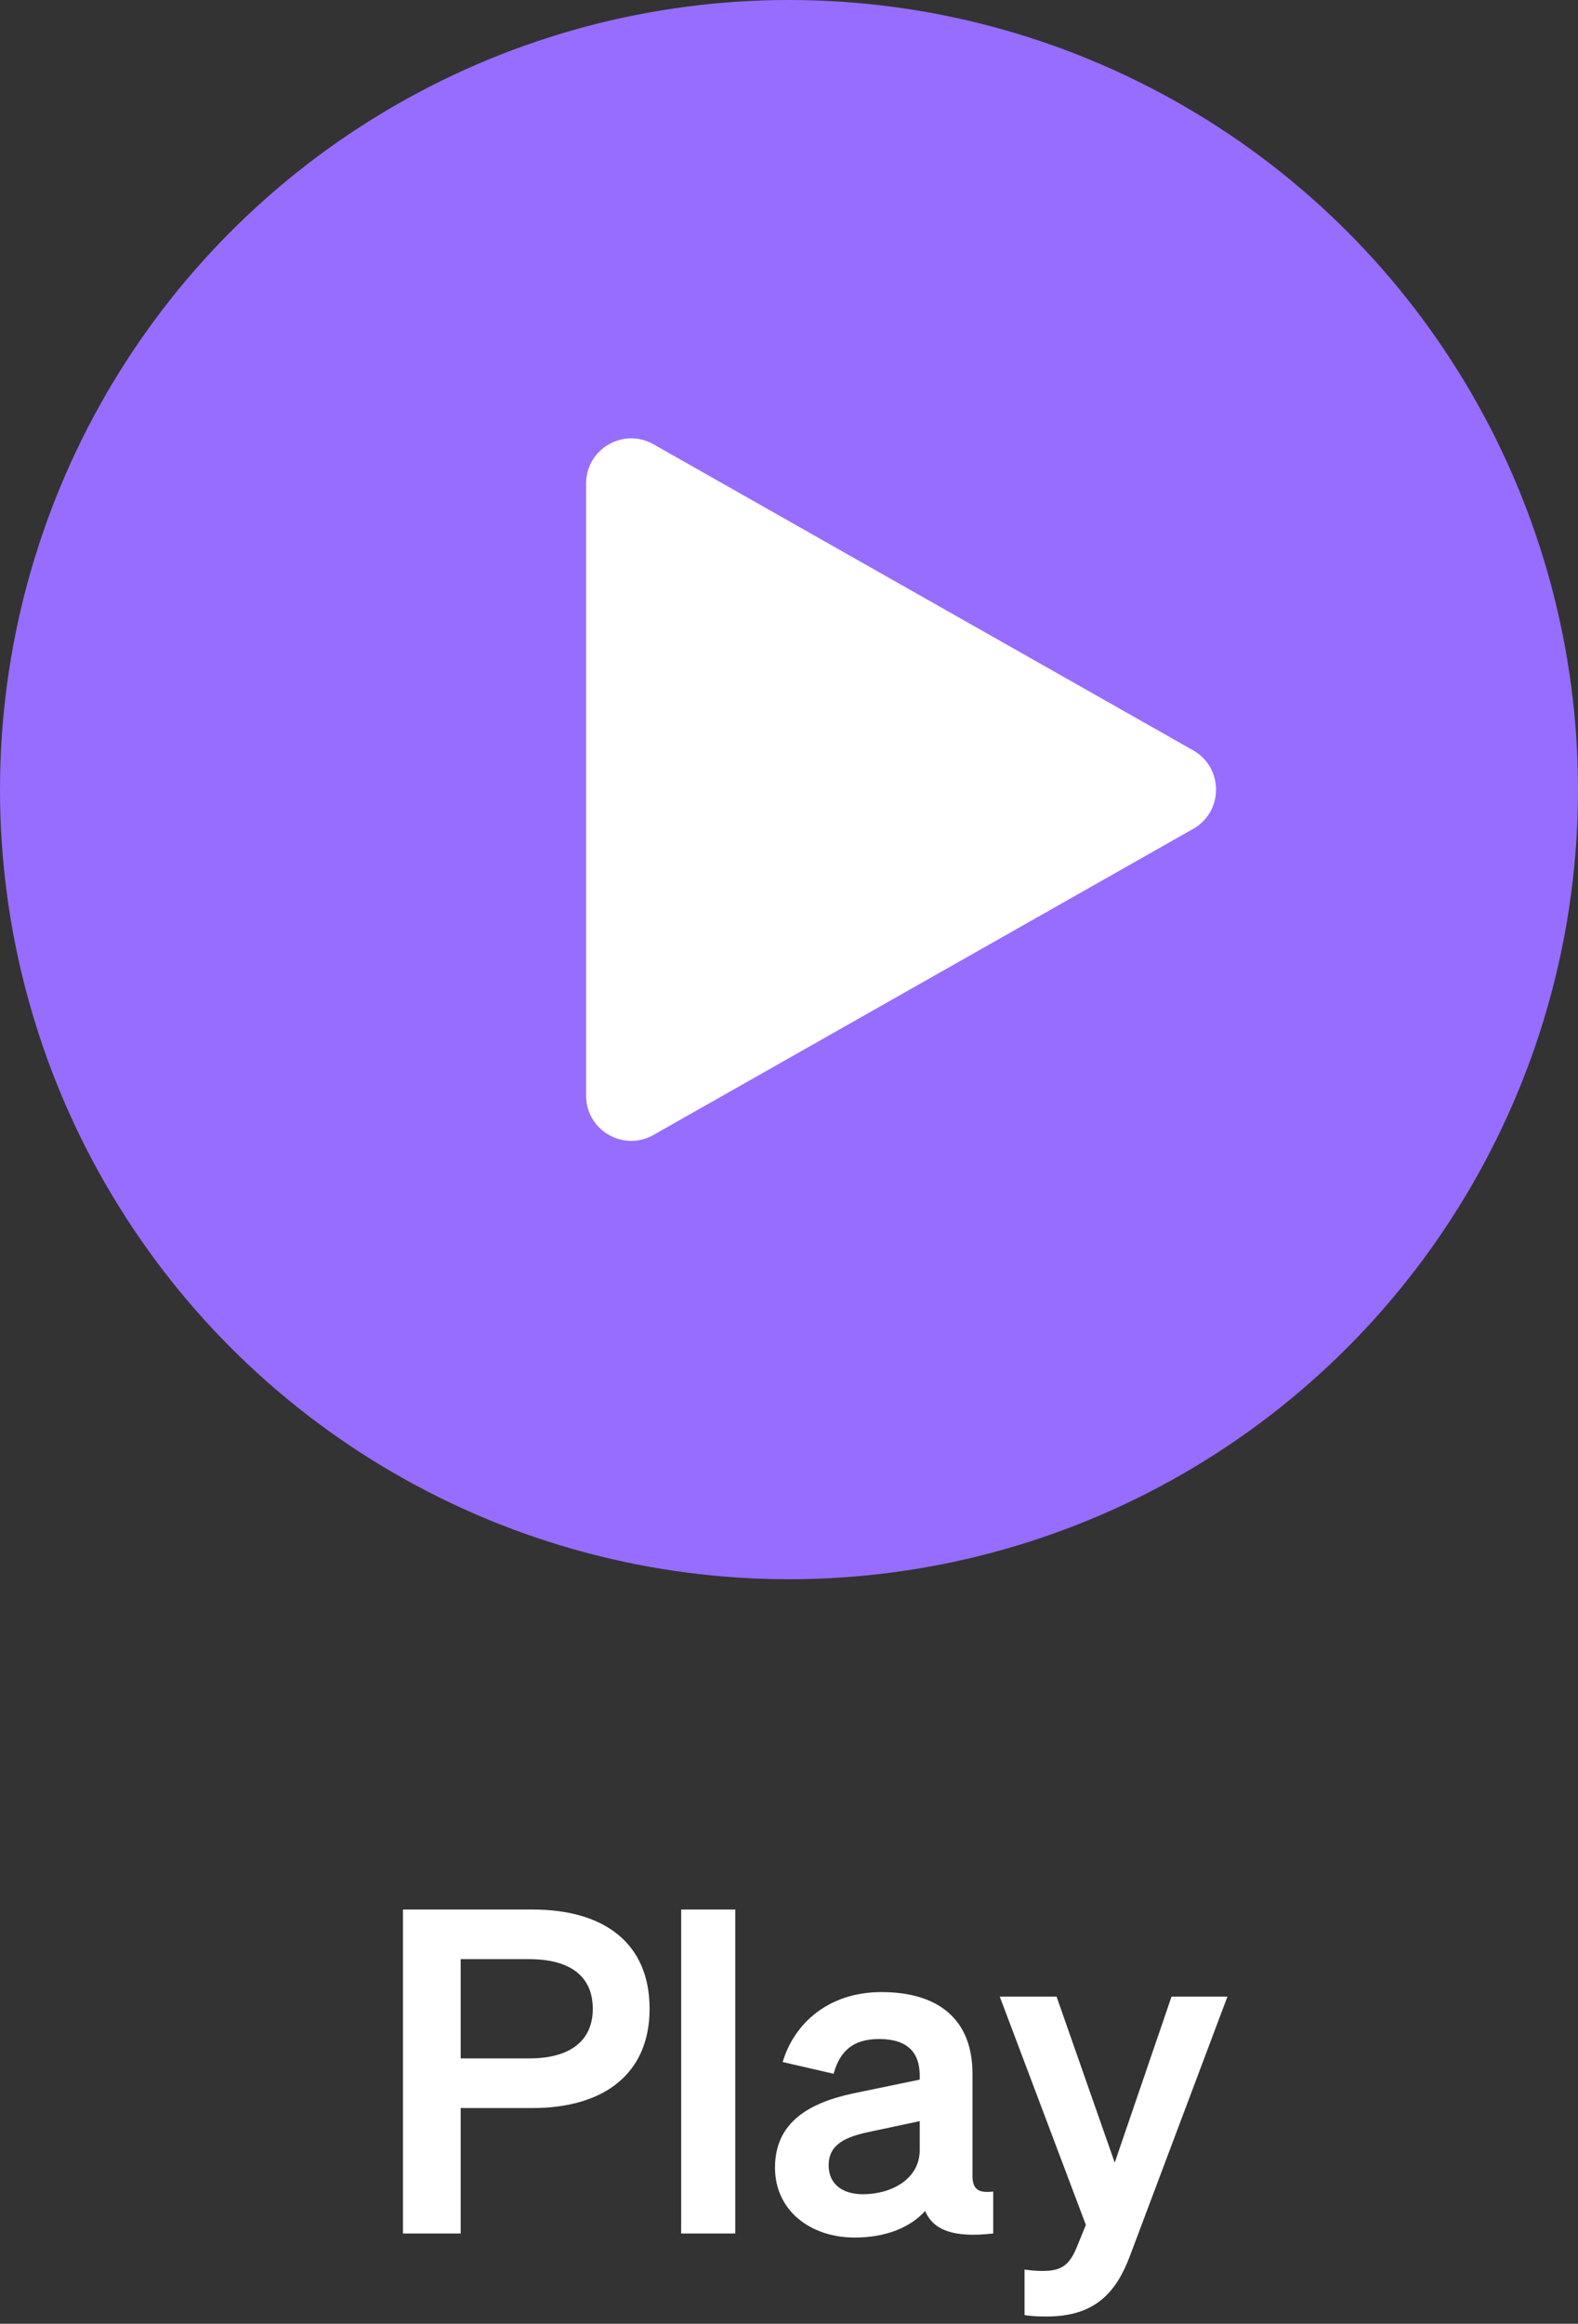
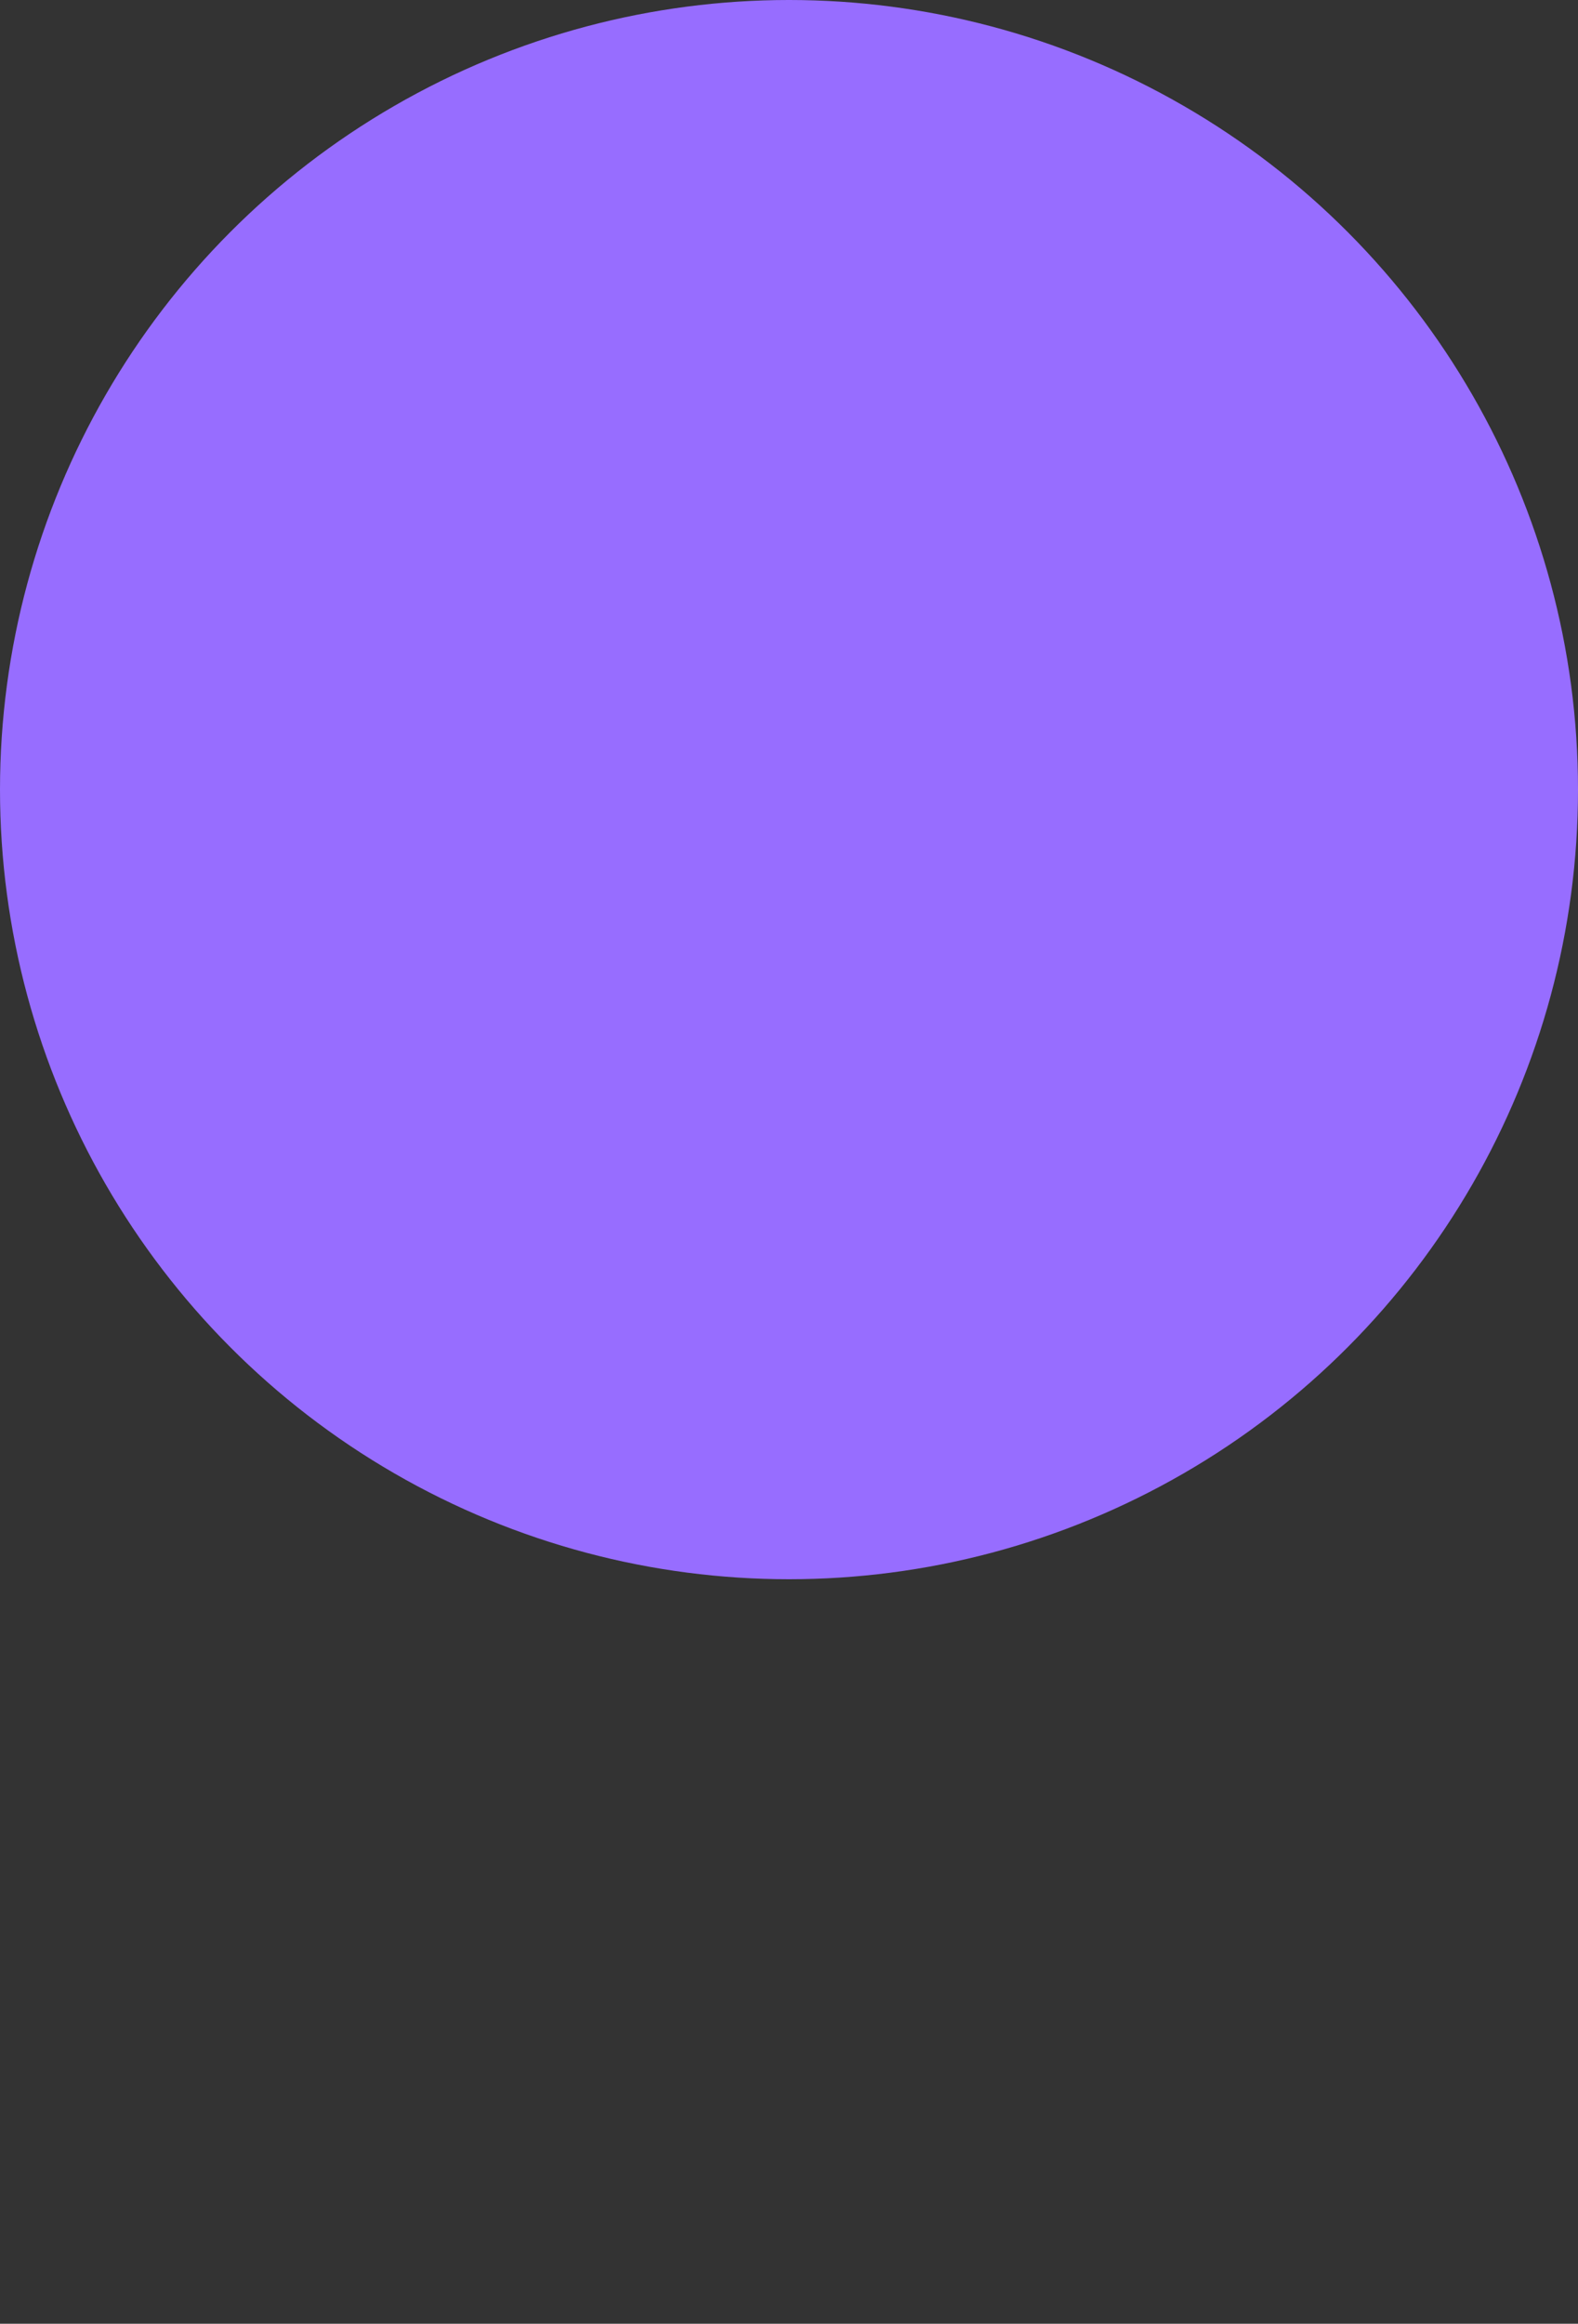
<svg xmlns="http://www.w3.org/2000/svg" width="70" height="103" viewBox="0 0 70 103" fill="none">
  <rect x="0" y="0" width="70" height="103" fill="#333333" stroke="none" />
-   <path d="M20.436 93.44V99H17.876V84.64H23.616C26.816 84.64 28.816 86.14 28.816 89.04C28.816 91.9 26.816 93.44 23.616 93.44H20.436ZM20.436 91.24H23.476C25.316 91.24 26.296 90.44 26.296 89.04C26.296 87.62 25.316 86.84 23.476 86.84H20.436V91.24ZM32.617 84.64V99H30.217V84.64H32.617ZM37.919 99.18C35.919 99.18 34.379 97.96 34.379 96.08C34.379 94.08 35.879 93.2 37.899 92.78L40.799 92.18V92C40.799 91 40.279 90.38 38.999 90.38C37.859 90.38 37.259 90.9 36.979 91.92L34.719 91.4C35.239 89.66 36.779 88.3 39.099 88.3C41.619 88.3 43.139 89.5 43.139 91.92V96.44C43.139 97.04 43.399 97.22 44.059 97.14V99C42.319 99.2 41.399 98.86 41.039 98C40.379 98.74 39.279 99.18 37.919 99.18ZM40.799 95.3V94.02L38.539 94.5C37.519 94.72 36.759 95.04 36.759 95.98C36.759 96.8 37.359 97.26 38.279 97.26C39.559 97.26 40.799 96.58 40.799 95.3ZM50.129 99.98C49.529 101.58 48.609 102.68 46.429 102.68C45.929 102.68 45.789 102.66 45.449 102.62V100.6C45.769 100.64 45.949 100.66 46.249 100.66C47.049 100.66 47.429 100.44 47.769 99.6L48.169 98.62L44.349 88.5H46.869L49.449 95.86L51.969 88.5H54.449L50.129 99.98Z" fill="white" />
  <circle cx="35" cy="35" r="35" fill="#976DFF" />
-   <path d="M52.929 33.26C54.281 34.026 54.281 35.974 52.929 36.74L28.986 50.308C27.653 51.063 26 50.1 26 48.568V21.432C26 19.9 27.653 18.937 28.986 19.692L52.929 33.26Z" fill="white" />
</svg>